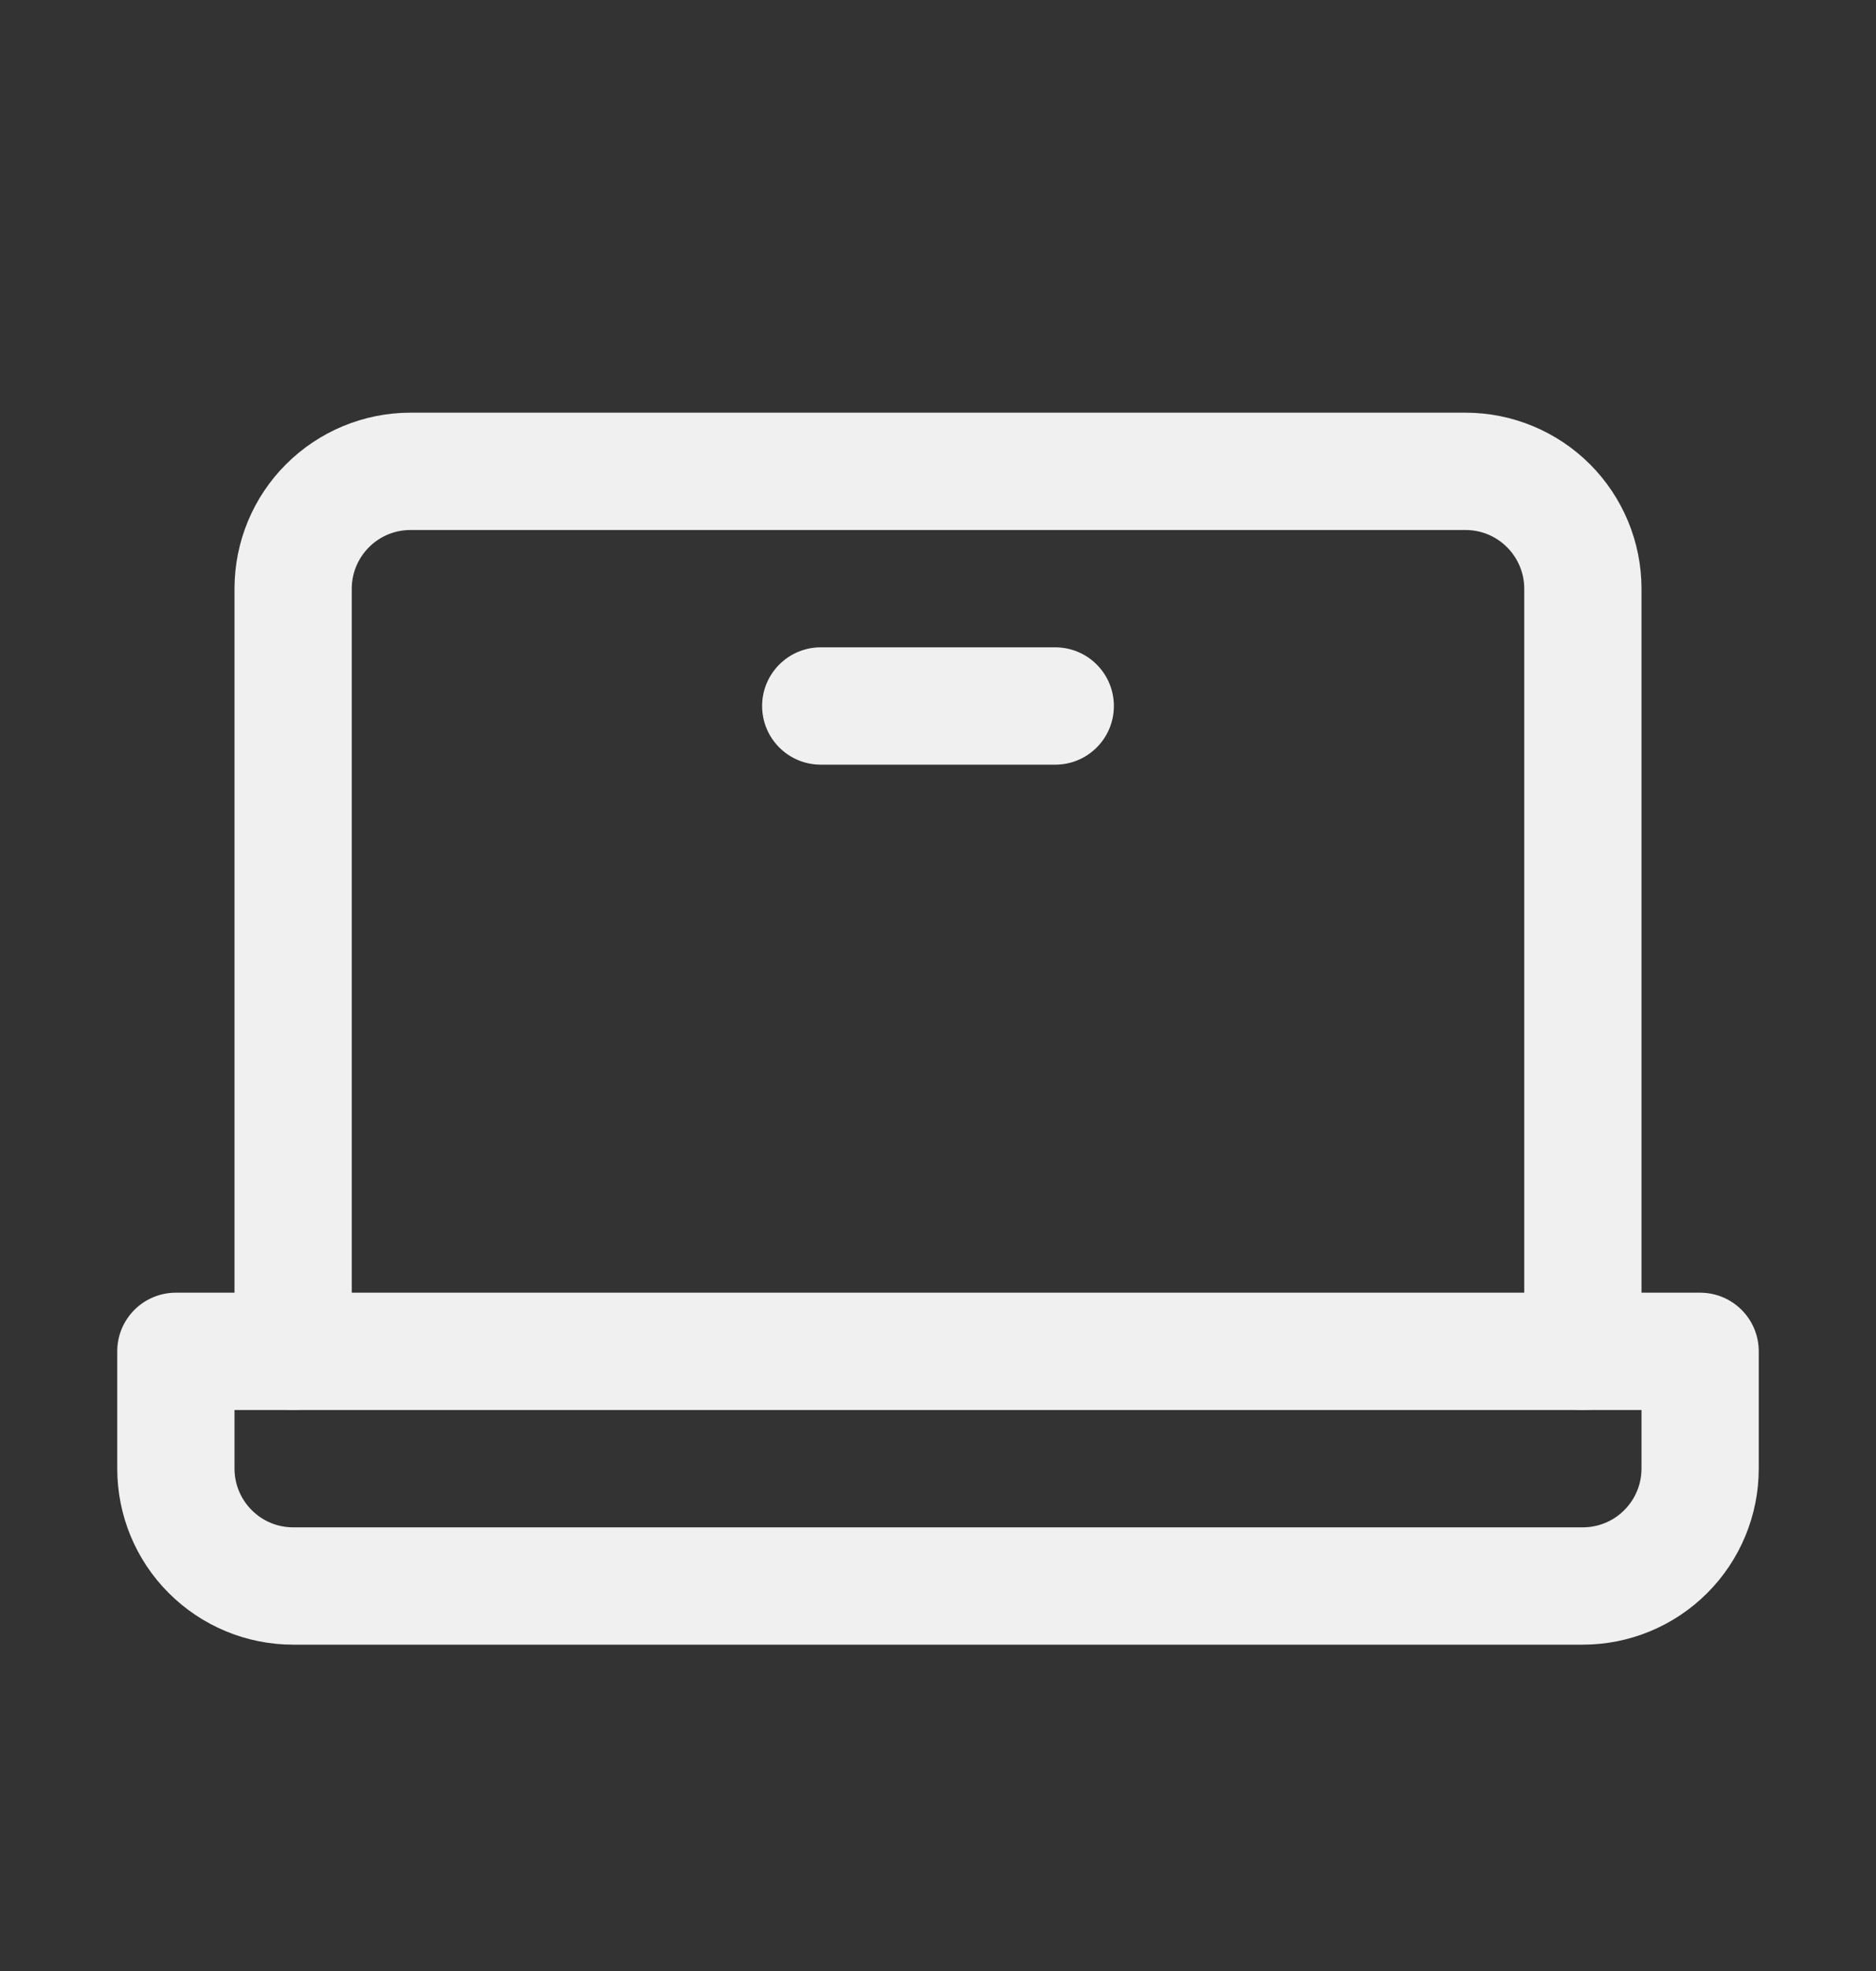
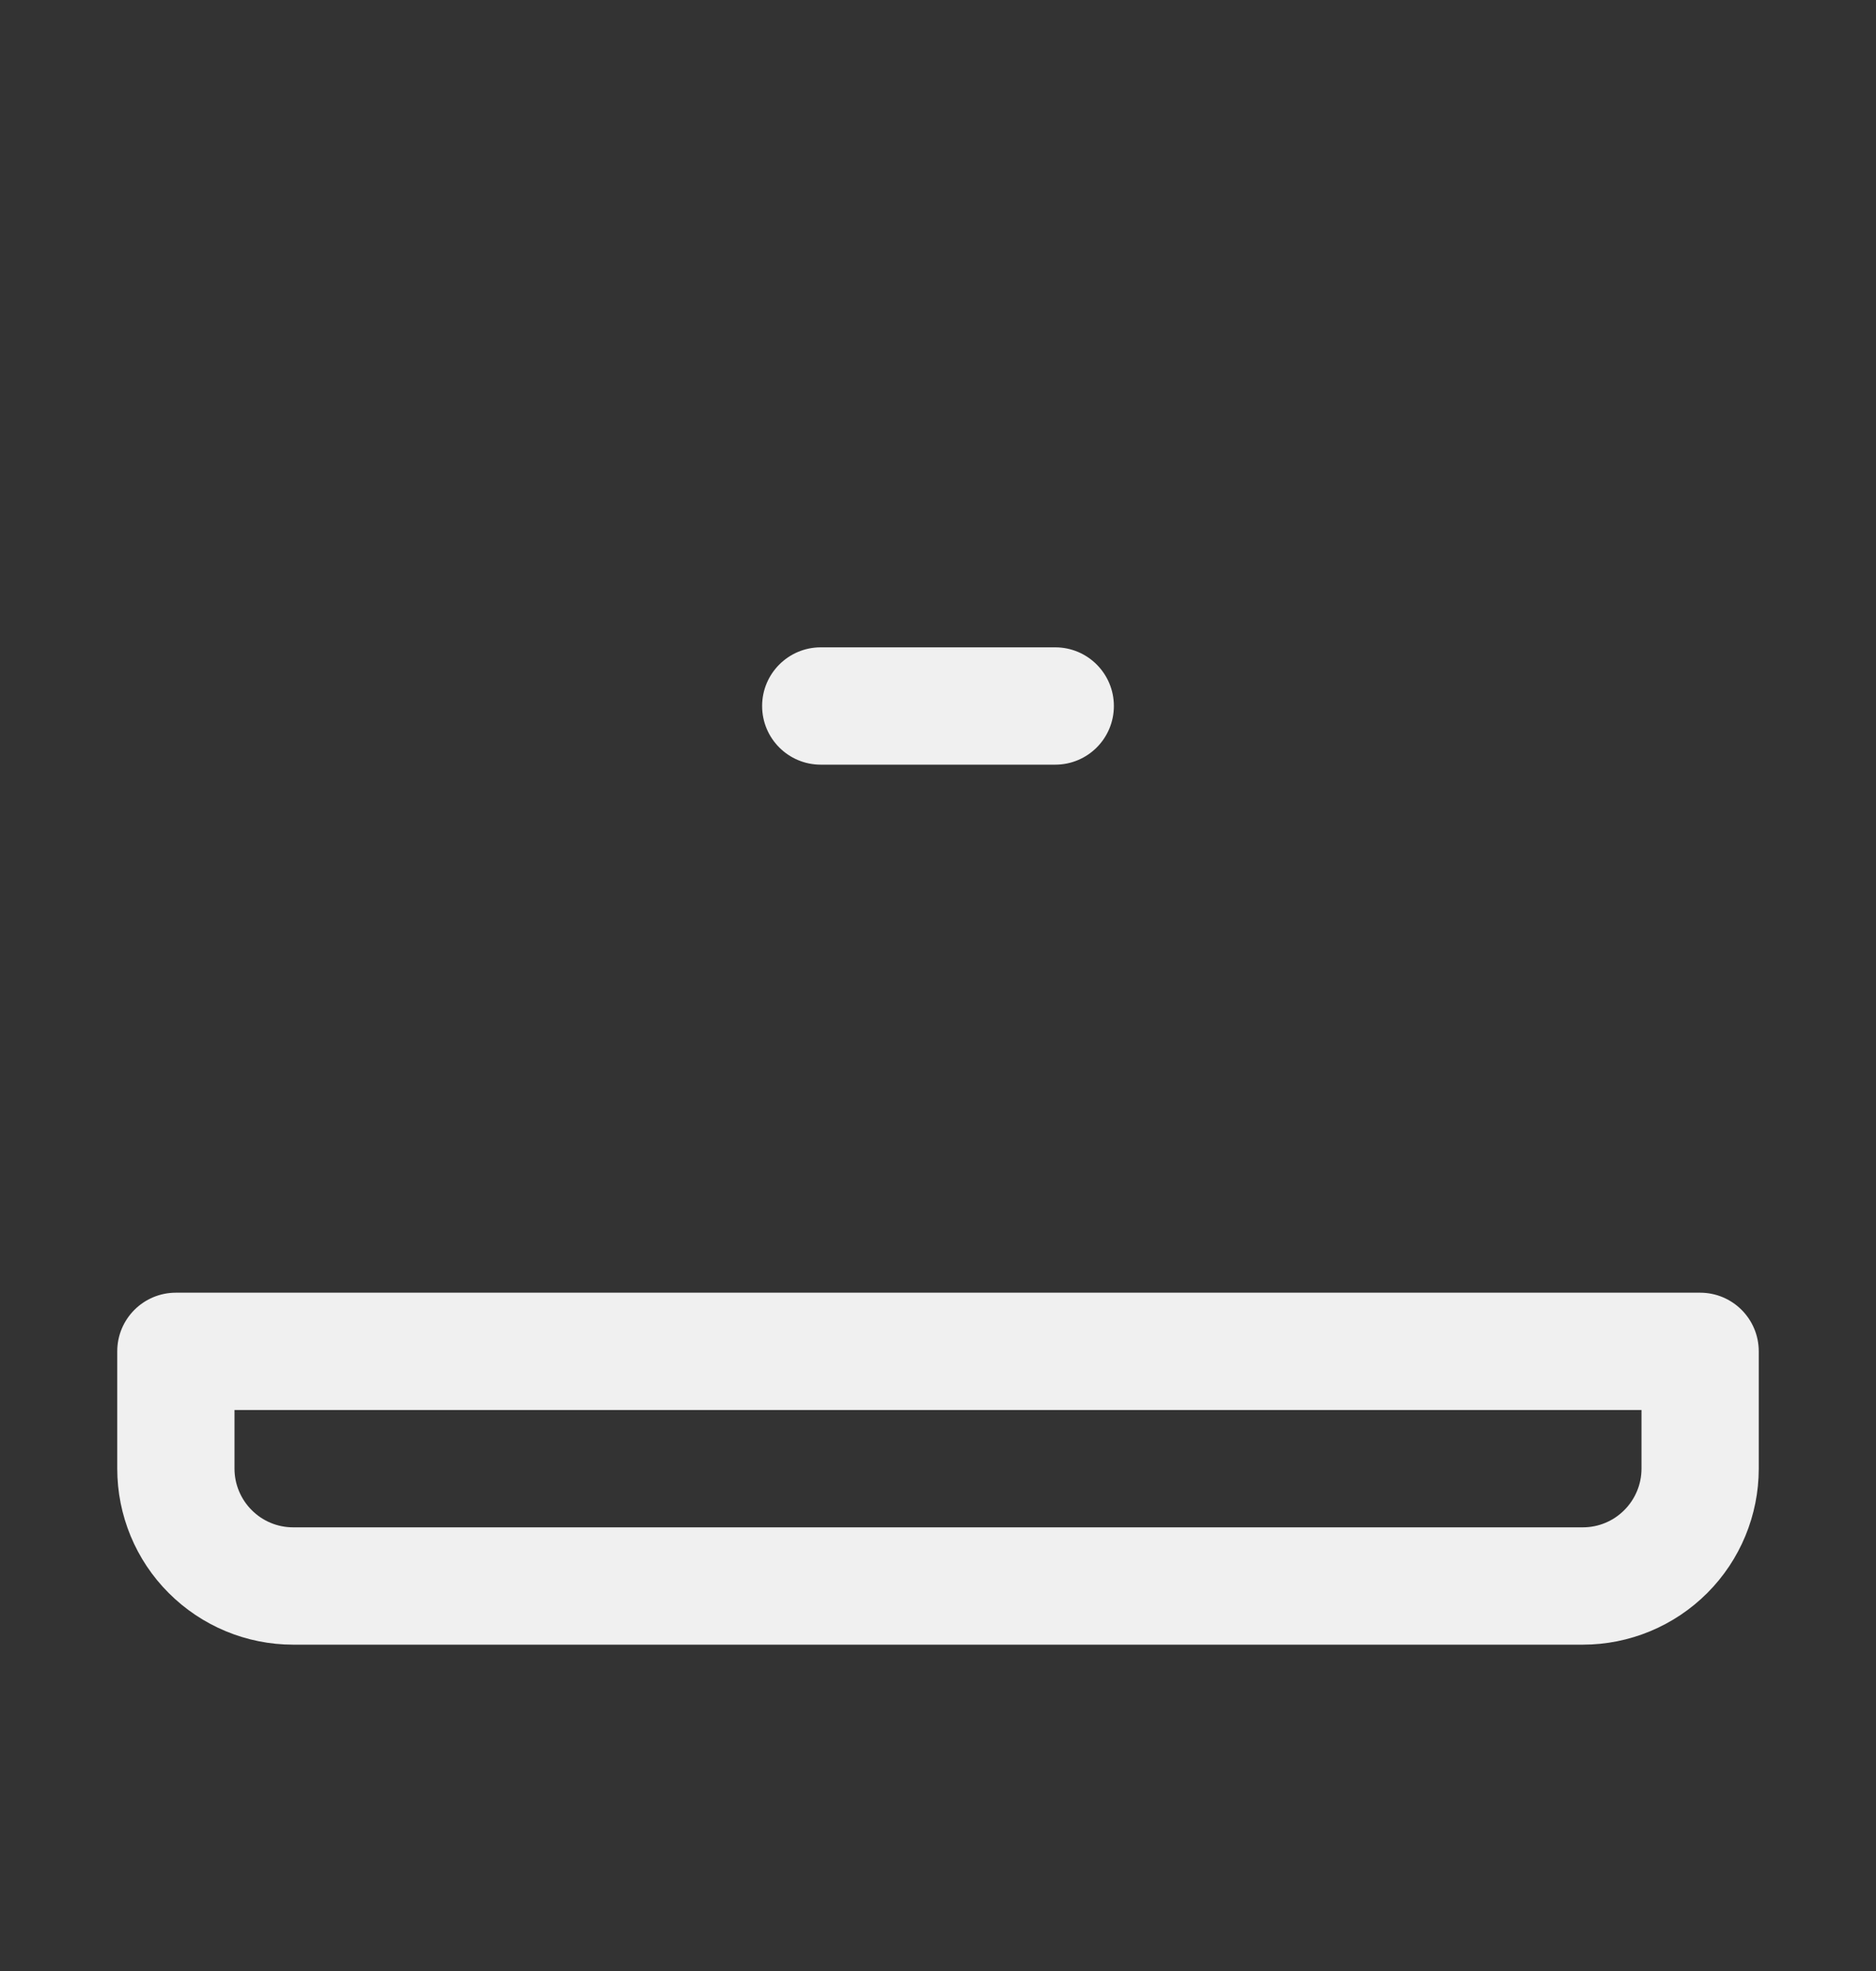
<svg xmlns="http://www.w3.org/2000/svg" width="20" height="21" viewBox="0 0 20 21" fill="none">
  <rect x="0" y="0" width="20" height="21" fill="#333333" stroke="none" />
-   <path fill-rule="evenodd" clip-rule="evenodd" d="M4.375 5.647C4.209 5.647 4.05 5.713 3.933 5.831C3.816 5.948 3.75 6.107 3.75 6.272V14.398C3.75 14.743 3.47 15.023 3.125 15.023C2.78 15.023 2.5 14.743 2.5 14.398V6.272C2.5 5.775 2.697 5.298 3.049 4.947C3.401 4.595 3.878 4.397 4.375 4.397H15.625C16.122 4.397 16.599 4.595 16.951 4.947C17.302 5.298 17.5 5.775 17.5 6.272V14.398C17.5 14.743 17.22 15.023 16.875 15.023C16.53 15.023 16.25 14.743 16.25 14.398V6.272C16.25 6.107 16.184 5.948 16.067 5.831C15.95 5.713 15.791 5.647 15.625 5.647H4.375Z" fill="#F0F0F0" />
-   <path fill-rule="evenodd" clip-rule="evenodd" d="M1.25 14.398C1.25 14.052 1.53 13.773 1.875 13.773H18.125C18.47 13.773 18.75 14.052 18.75 14.398V15.648C18.75 16.145 18.552 16.622 18.201 16.973C17.849 17.325 17.372 17.523 16.875 17.523H3.125C2.628 17.523 2.151 17.325 1.799 16.973C1.447 16.622 1.25 16.145 1.25 15.648V14.398ZM2.5 15.023V15.648C2.5 15.813 2.566 15.972 2.683 16.089C2.8 16.207 2.959 16.273 3.125 16.273H16.875C17.041 16.273 17.2 16.207 17.317 16.089C17.434 15.972 17.5 15.813 17.5 15.648V15.023H2.5Z" fill="#F0F0F0" />
+   <path fill-rule="evenodd" clip-rule="evenodd" d="M1.25 14.398C1.25 14.052 1.53 13.773 1.875 13.773H18.125C18.47 13.773 18.75 14.052 18.75 14.398V15.648C18.75 16.145 18.552 16.622 18.201 16.973C17.849 17.325 17.372 17.523 16.875 17.523H3.125C2.628 17.523 2.151 17.325 1.799 16.973C1.447 16.622 1.25 16.145 1.25 15.648ZM2.5 15.023V15.648C2.5 15.813 2.566 15.972 2.683 16.089C2.8 16.207 2.959 16.273 3.125 16.273H16.875C17.041 16.273 17.2 16.207 17.317 16.089C17.434 15.972 17.5 15.813 17.5 15.648V15.023H2.5Z" fill="#F0F0F0" />
  <path fill-rule="evenodd" clip-rule="evenodd" d="M8.125 7.522C8.125 7.177 8.405 6.897 8.75 6.897H11.25C11.595 6.897 11.875 7.177 11.875 7.522C11.875 7.868 11.595 8.147 11.25 8.147H8.75C8.405 8.147 8.125 7.868 8.125 7.522Z" fill="#F0F0F0" />
</svg>